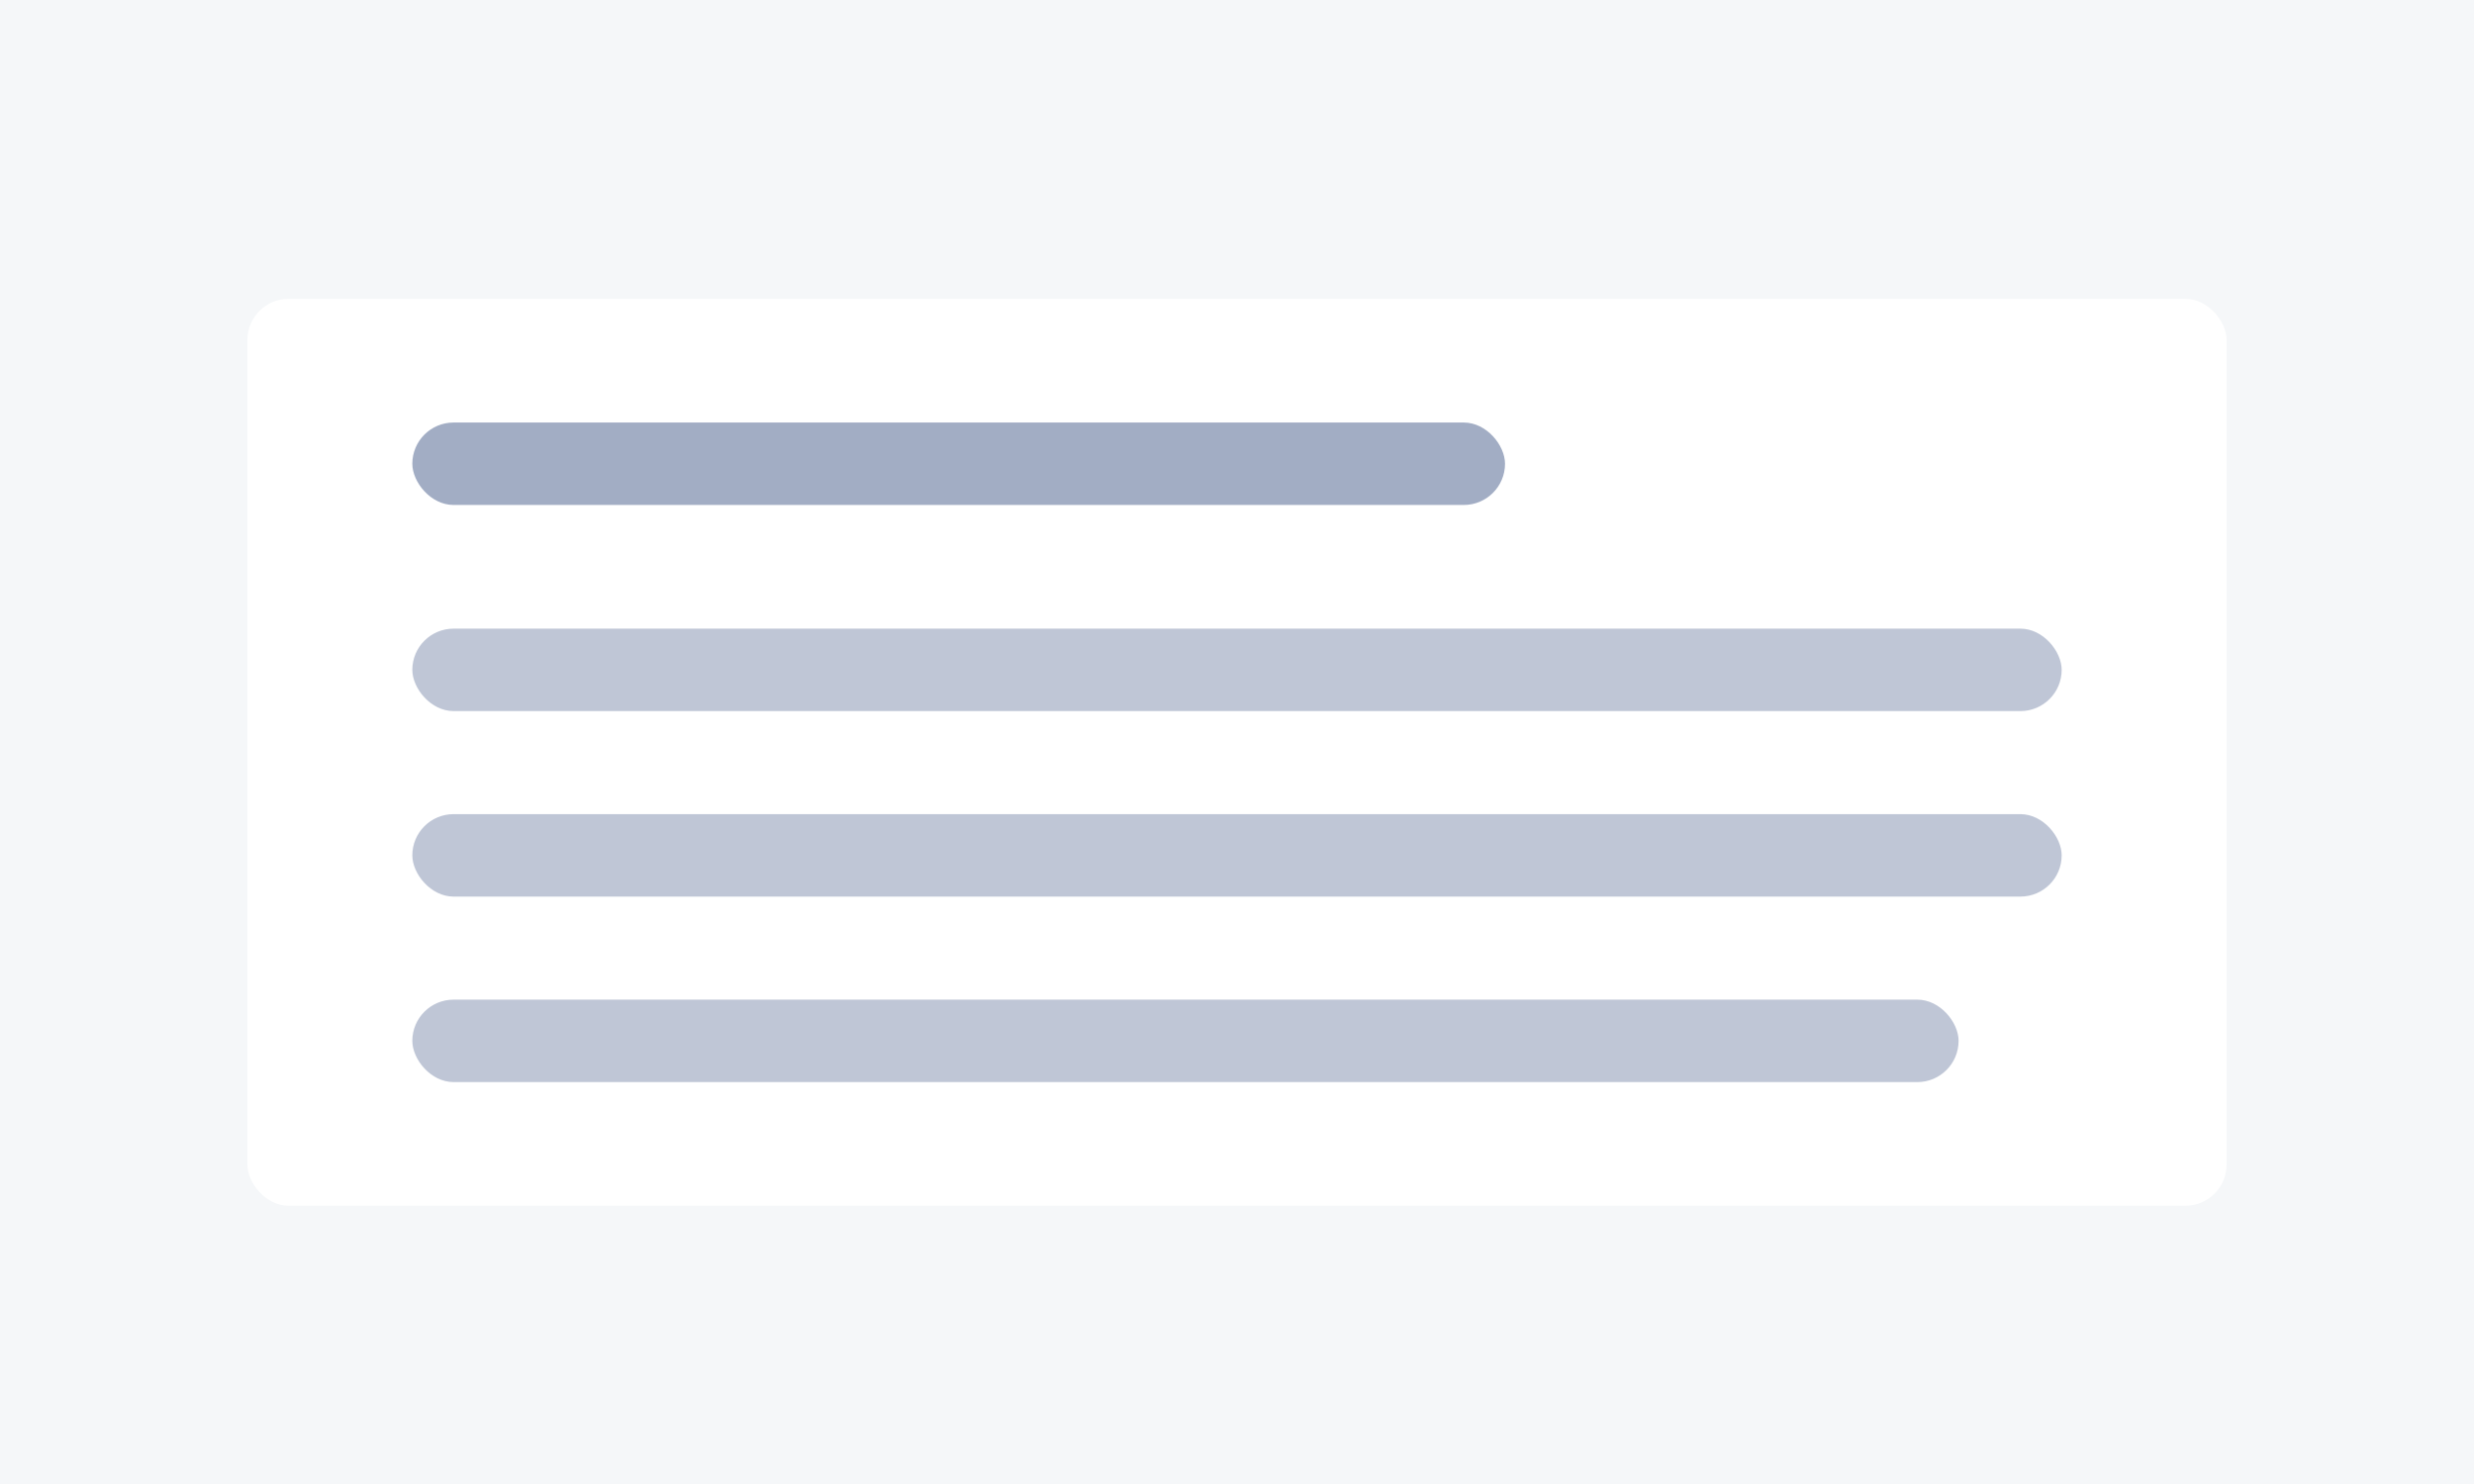
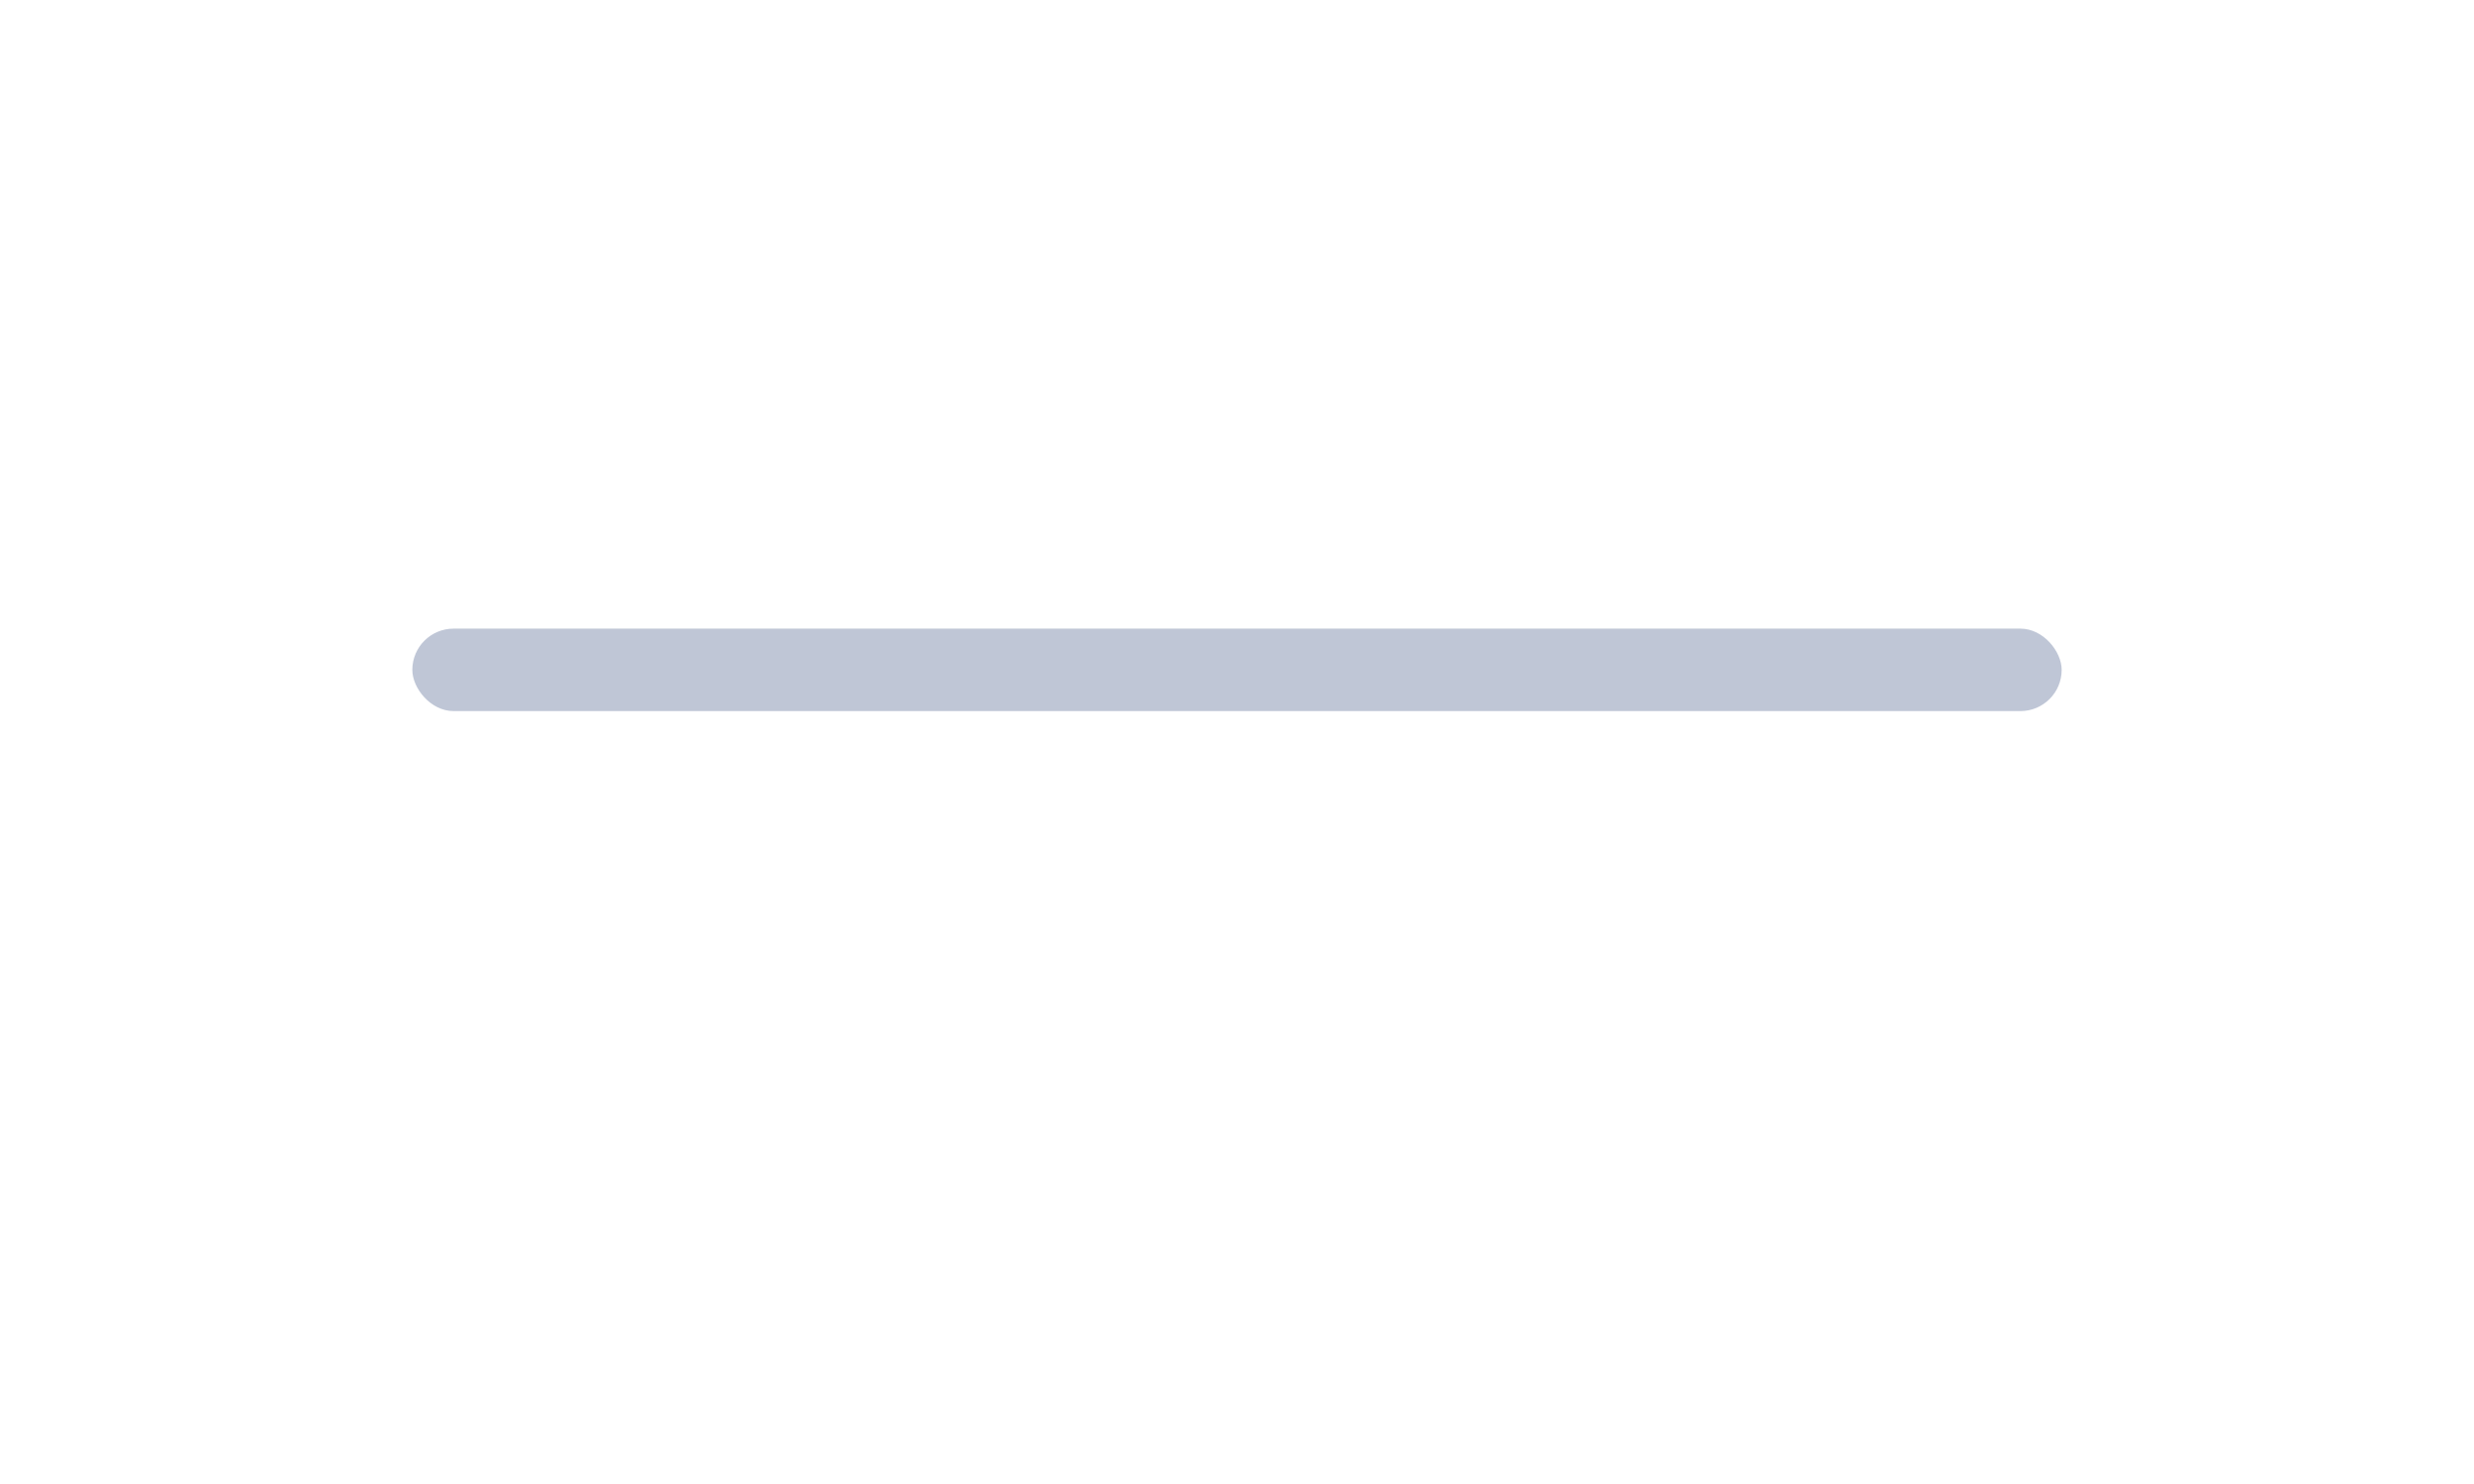
<svg xmlns="http://www.w3.org/2000/svg" width="240" height="144" viewBox="0 0 240 144" fill="none">
-   <rect width="240" height="144" fill="#F5F7F9" />
  <g filter="url(#filter0_d)">
-     <rect x="24" y="28" width="192" height="88" rx="4" fill="white" />
-     <rect x="40" y="40" width="106" height="8" rx="4" fill="#A2ADC4" />
    <rect x="40" y="60" width="160" height="8" rx="4" fill="#BFC6D6" />
-     <rect x="40" y="78" width="160" height="8" rx="4" fill="#BFC6D6" />
-     <rect x="40" y="96" width="150" height="8" rx="4" fill="#BFC6D6" />
  </g>
  <defs>
    <filter id="filter0_d" x="22" y="27" width="196" height="92" filterUnits="userSpaceOnUse" color-interpolation-filters="sRGB">
      <feFlood flood-opacity="0" result="BackgroundImageFix" />
      <feColorMatrix in="SourceAlpha" type="matrix" values="0 0 0 0 0 0 0 0 0 0 0 0 0 0 0 0 0 0 127 0" />
      <feOffset dy="1" />
      <feGaussianBlur stdDeviation="1" />
      <feColorMatrix type="matrix" values="0 0 0 0 0.039 0 0 0 0 0.082 0 0 0 0 0.188 0 0 0 0.05 0" />
      <feBlend mode="normal" in2="BackgroundImageFix" result="effect1_dropShadow" />
      <feBlend mode="normal" in="SourceGraphic" in2="effect1_dropShadow" result="shape" />
    </filter>
  </defs>
</svg>